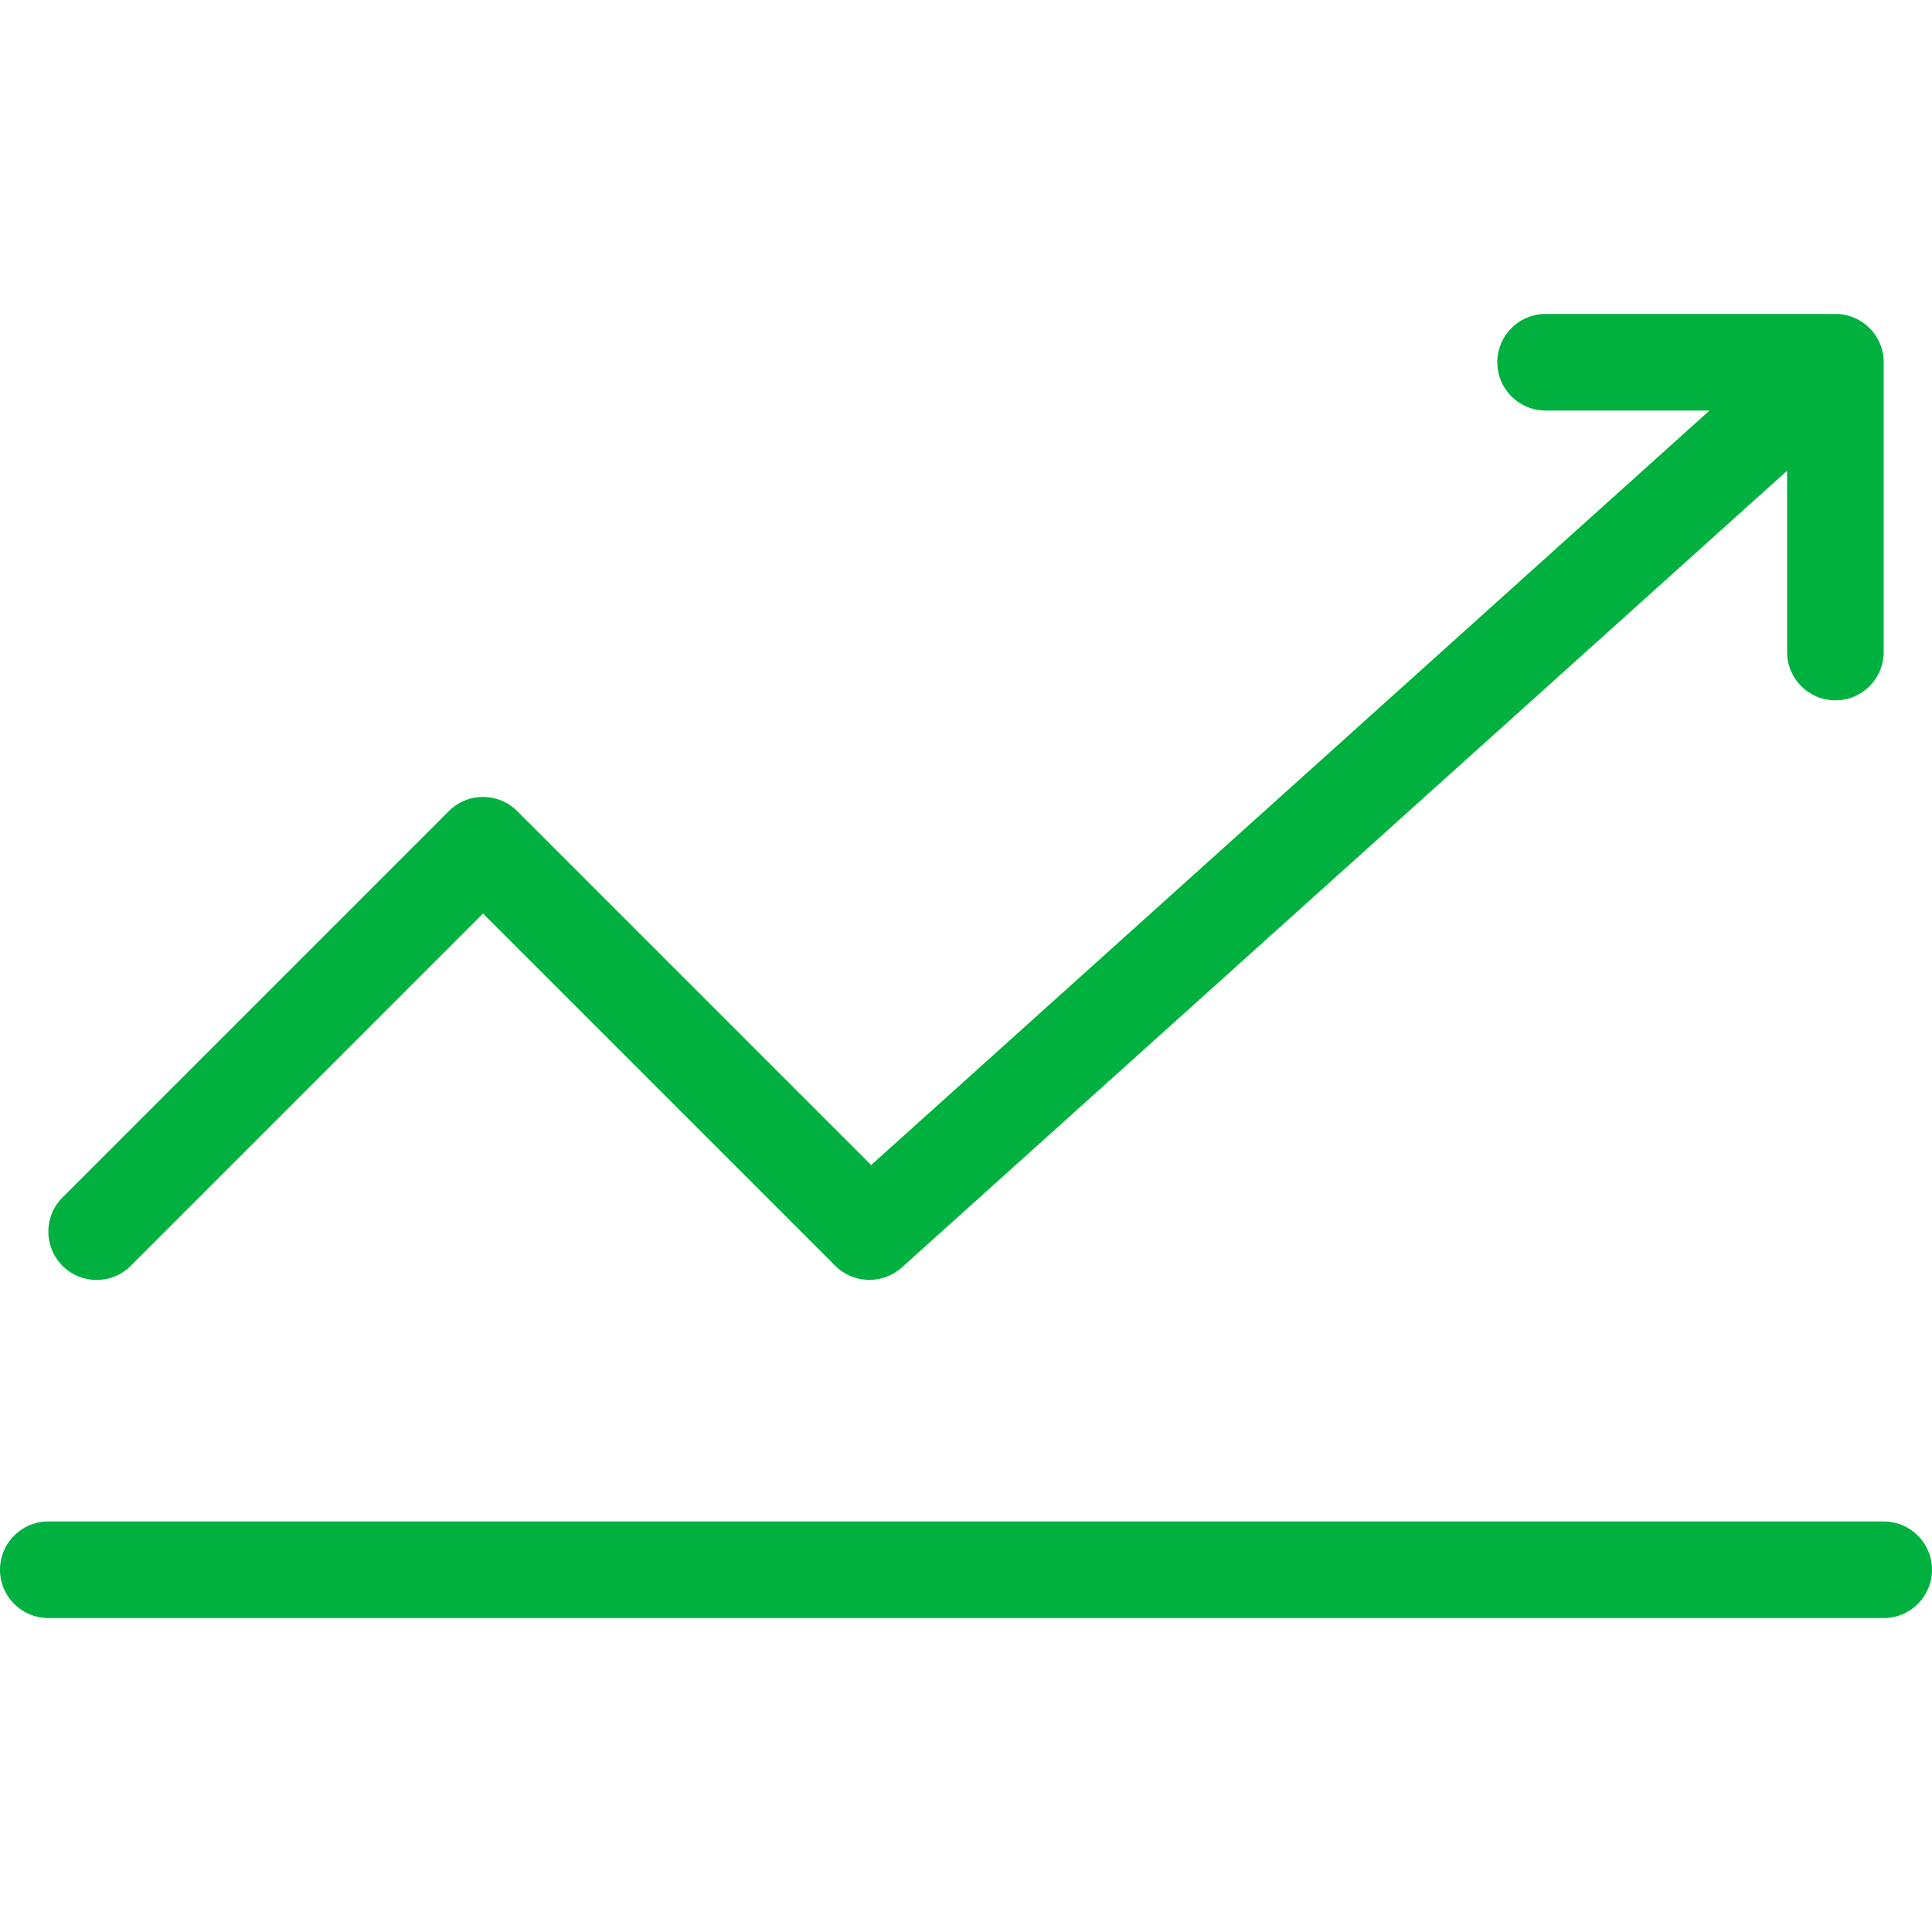
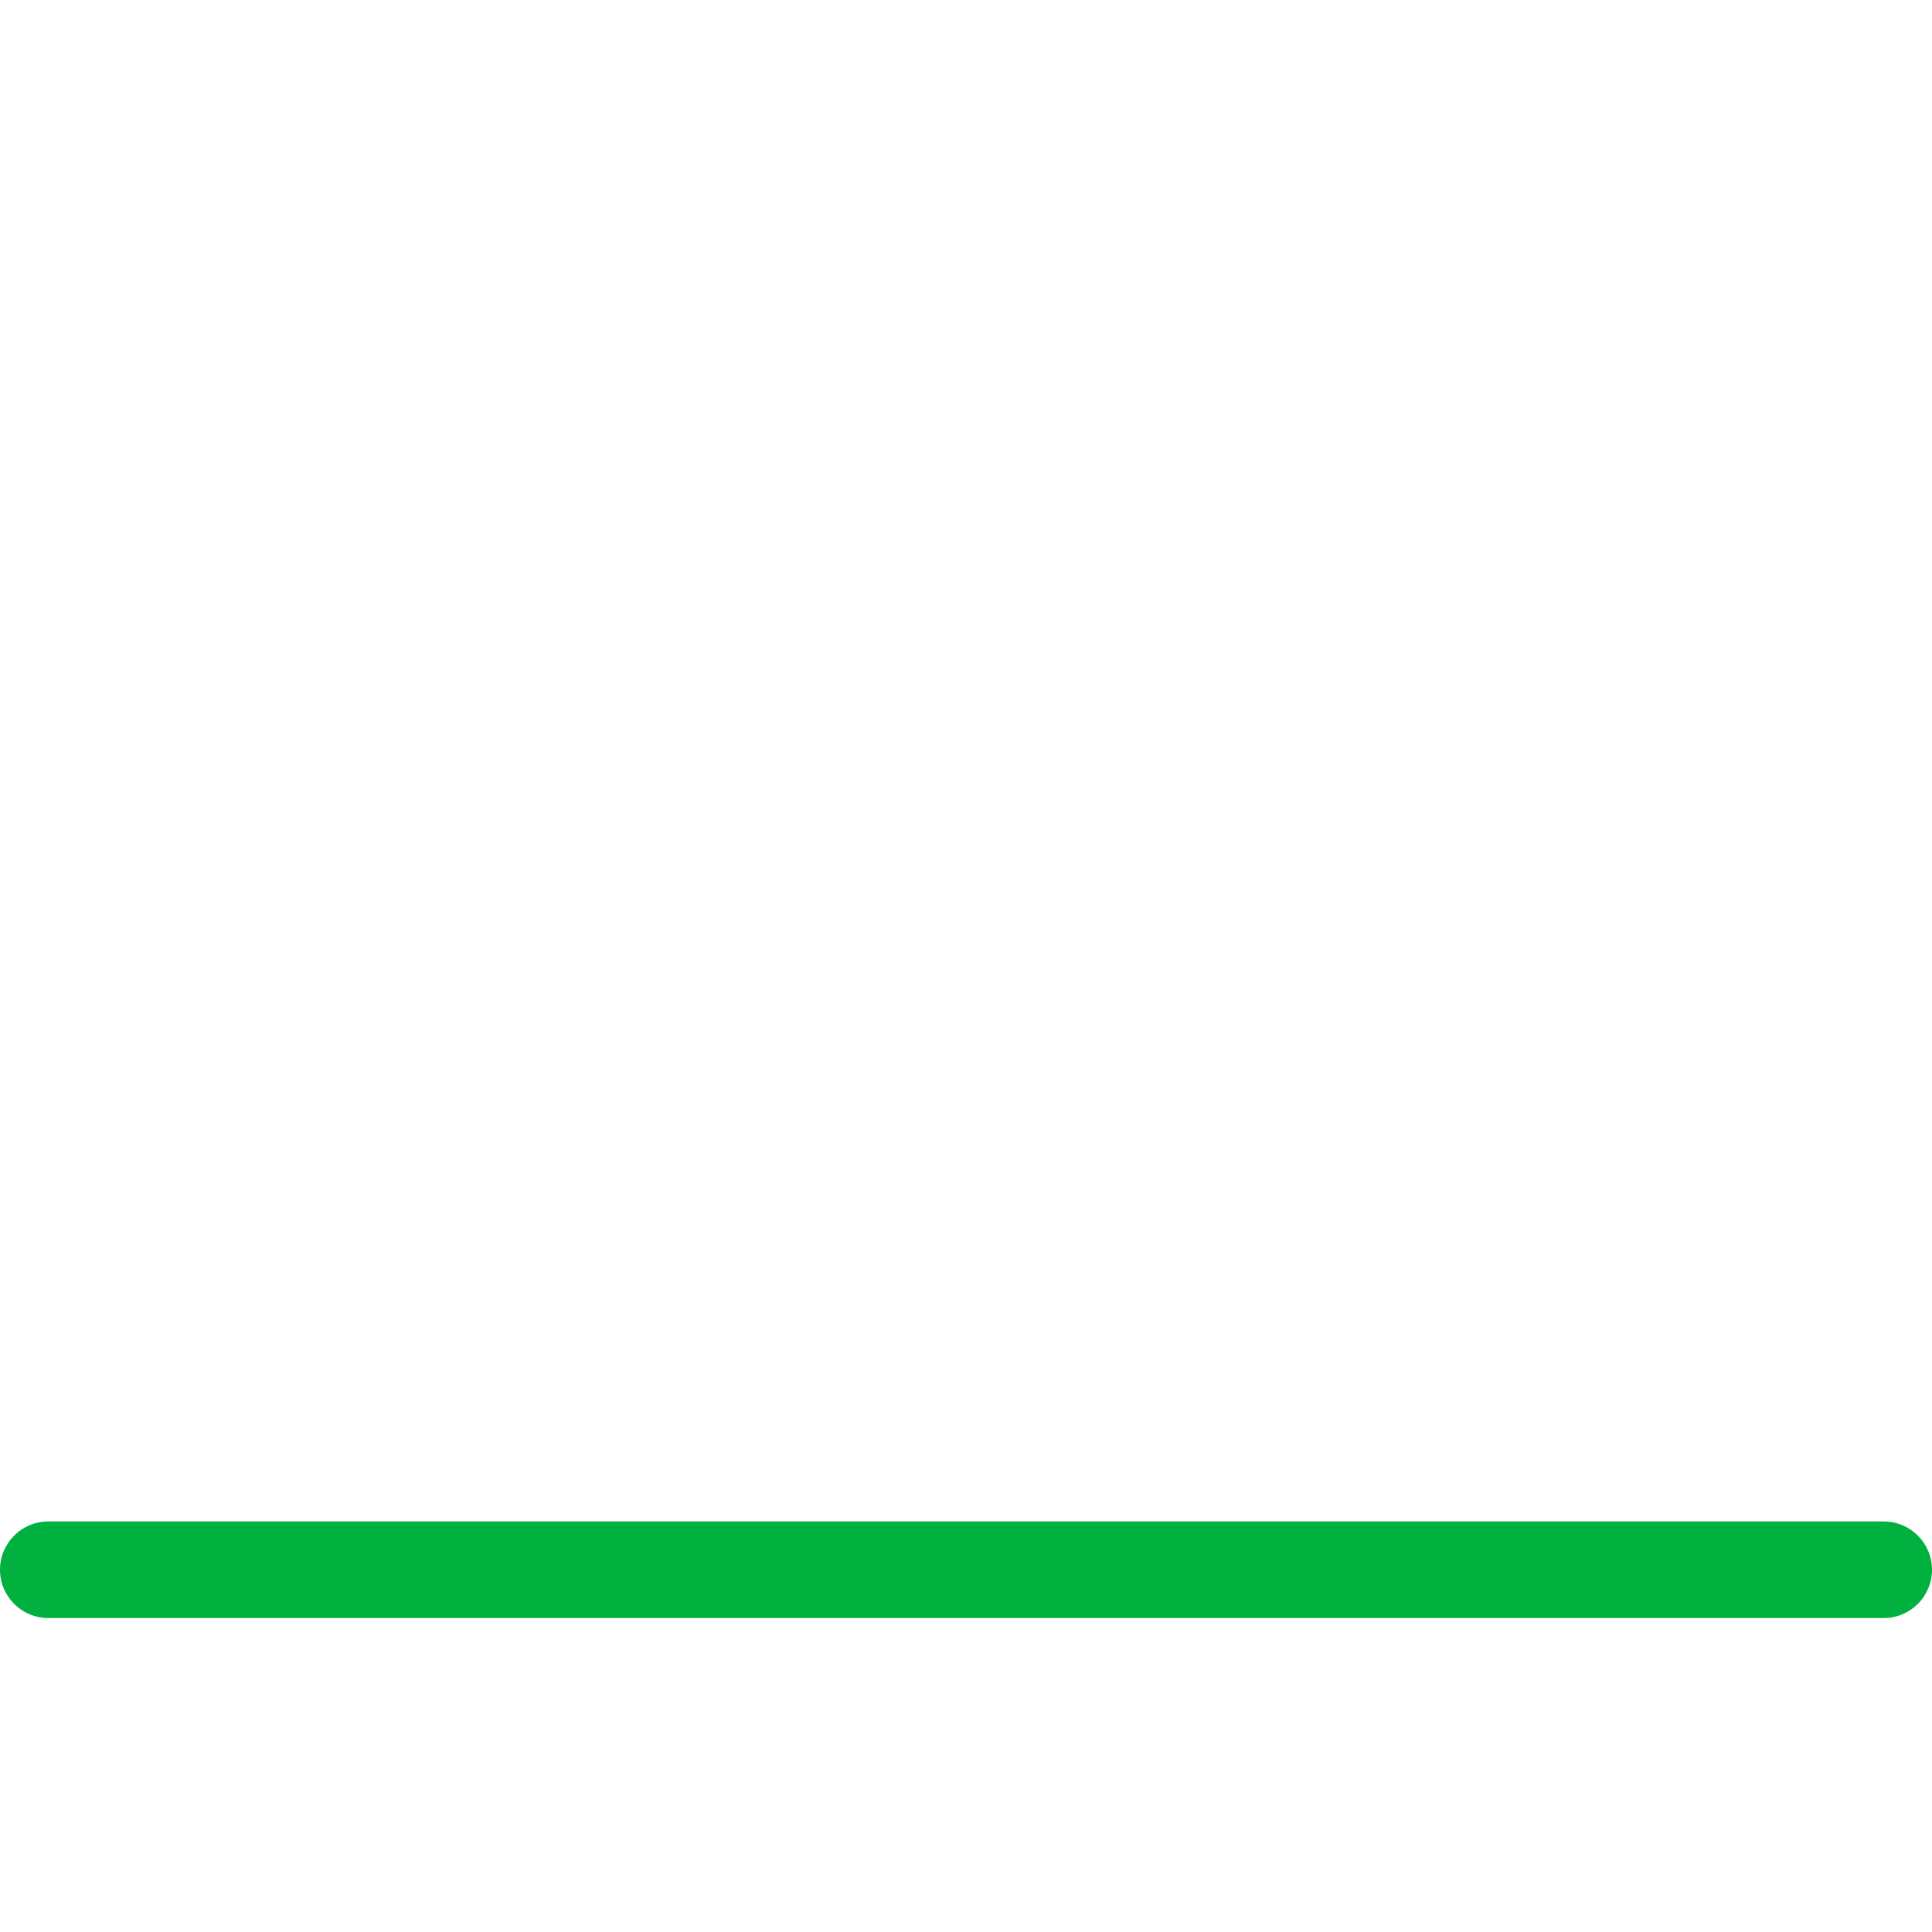
<svg xmlns="http://www.w3.org/2000/svg" version="1.1" id="Layer_1" x="0px" y="0px" viewBox="0 0 512 512" style="enable-background:new 0 0 512 512;" xml:space="preserve" width="512px" height="512px">
  <g>
    <g>
      <path d="M499.2,403.2H12.8C5.726,403.2,0,408.926,0,416c0,7.074,5.726,12.8,12.8,12.8h486.4c7.074,0,12.8-5.726,12.8-12.8    C512,408.926,506.274,403.2,499.2,403.2z" fill="#00b140" />
    </g>
  </g>
  <g>
    <g>
-       <path d="M486.4,83.2h-76.8c-7.074,0-12.8,5.726-12.8,12.8s5.726,12.8,12.8,12.8h43.435L230.861,308.753l-93.807-93.807    c-5.001-5.001-13.099-5.001-18.099,0l-102.4,102.4c-5.001,5.001-5.001,13.099,0,18.099c2.492,2.509,5.768,3.755,9.045,3.755    c3.277,0,6.554-1.246,9.054-3.746L128,242.099l93.346,93.346c4.813,4.821,12.553,4.975,17.613,0.478L473.6,124.749V172.8    c0,7.074,5.726,12.8,12.8,12.8s12.8-5.726,12.8-12.8V96C499.2,88.926,493.474,83.2,486.4,83.2z" fill="#00b140" />
-     </g>
+       </g>
  </g>
  <g>
</g>
  <g>
</g>
  <g>
</g>
  <g>
</g>
  <g>
</g>
  <g>
</g>
  <g>
</g>
  <g>
</g>
  <g>
</g>
  <g>
</g>
  <g>
</g>
  <g>
</g>
  <g>
</g>
  <g>
</g>
  <g>
</g>
</svg>